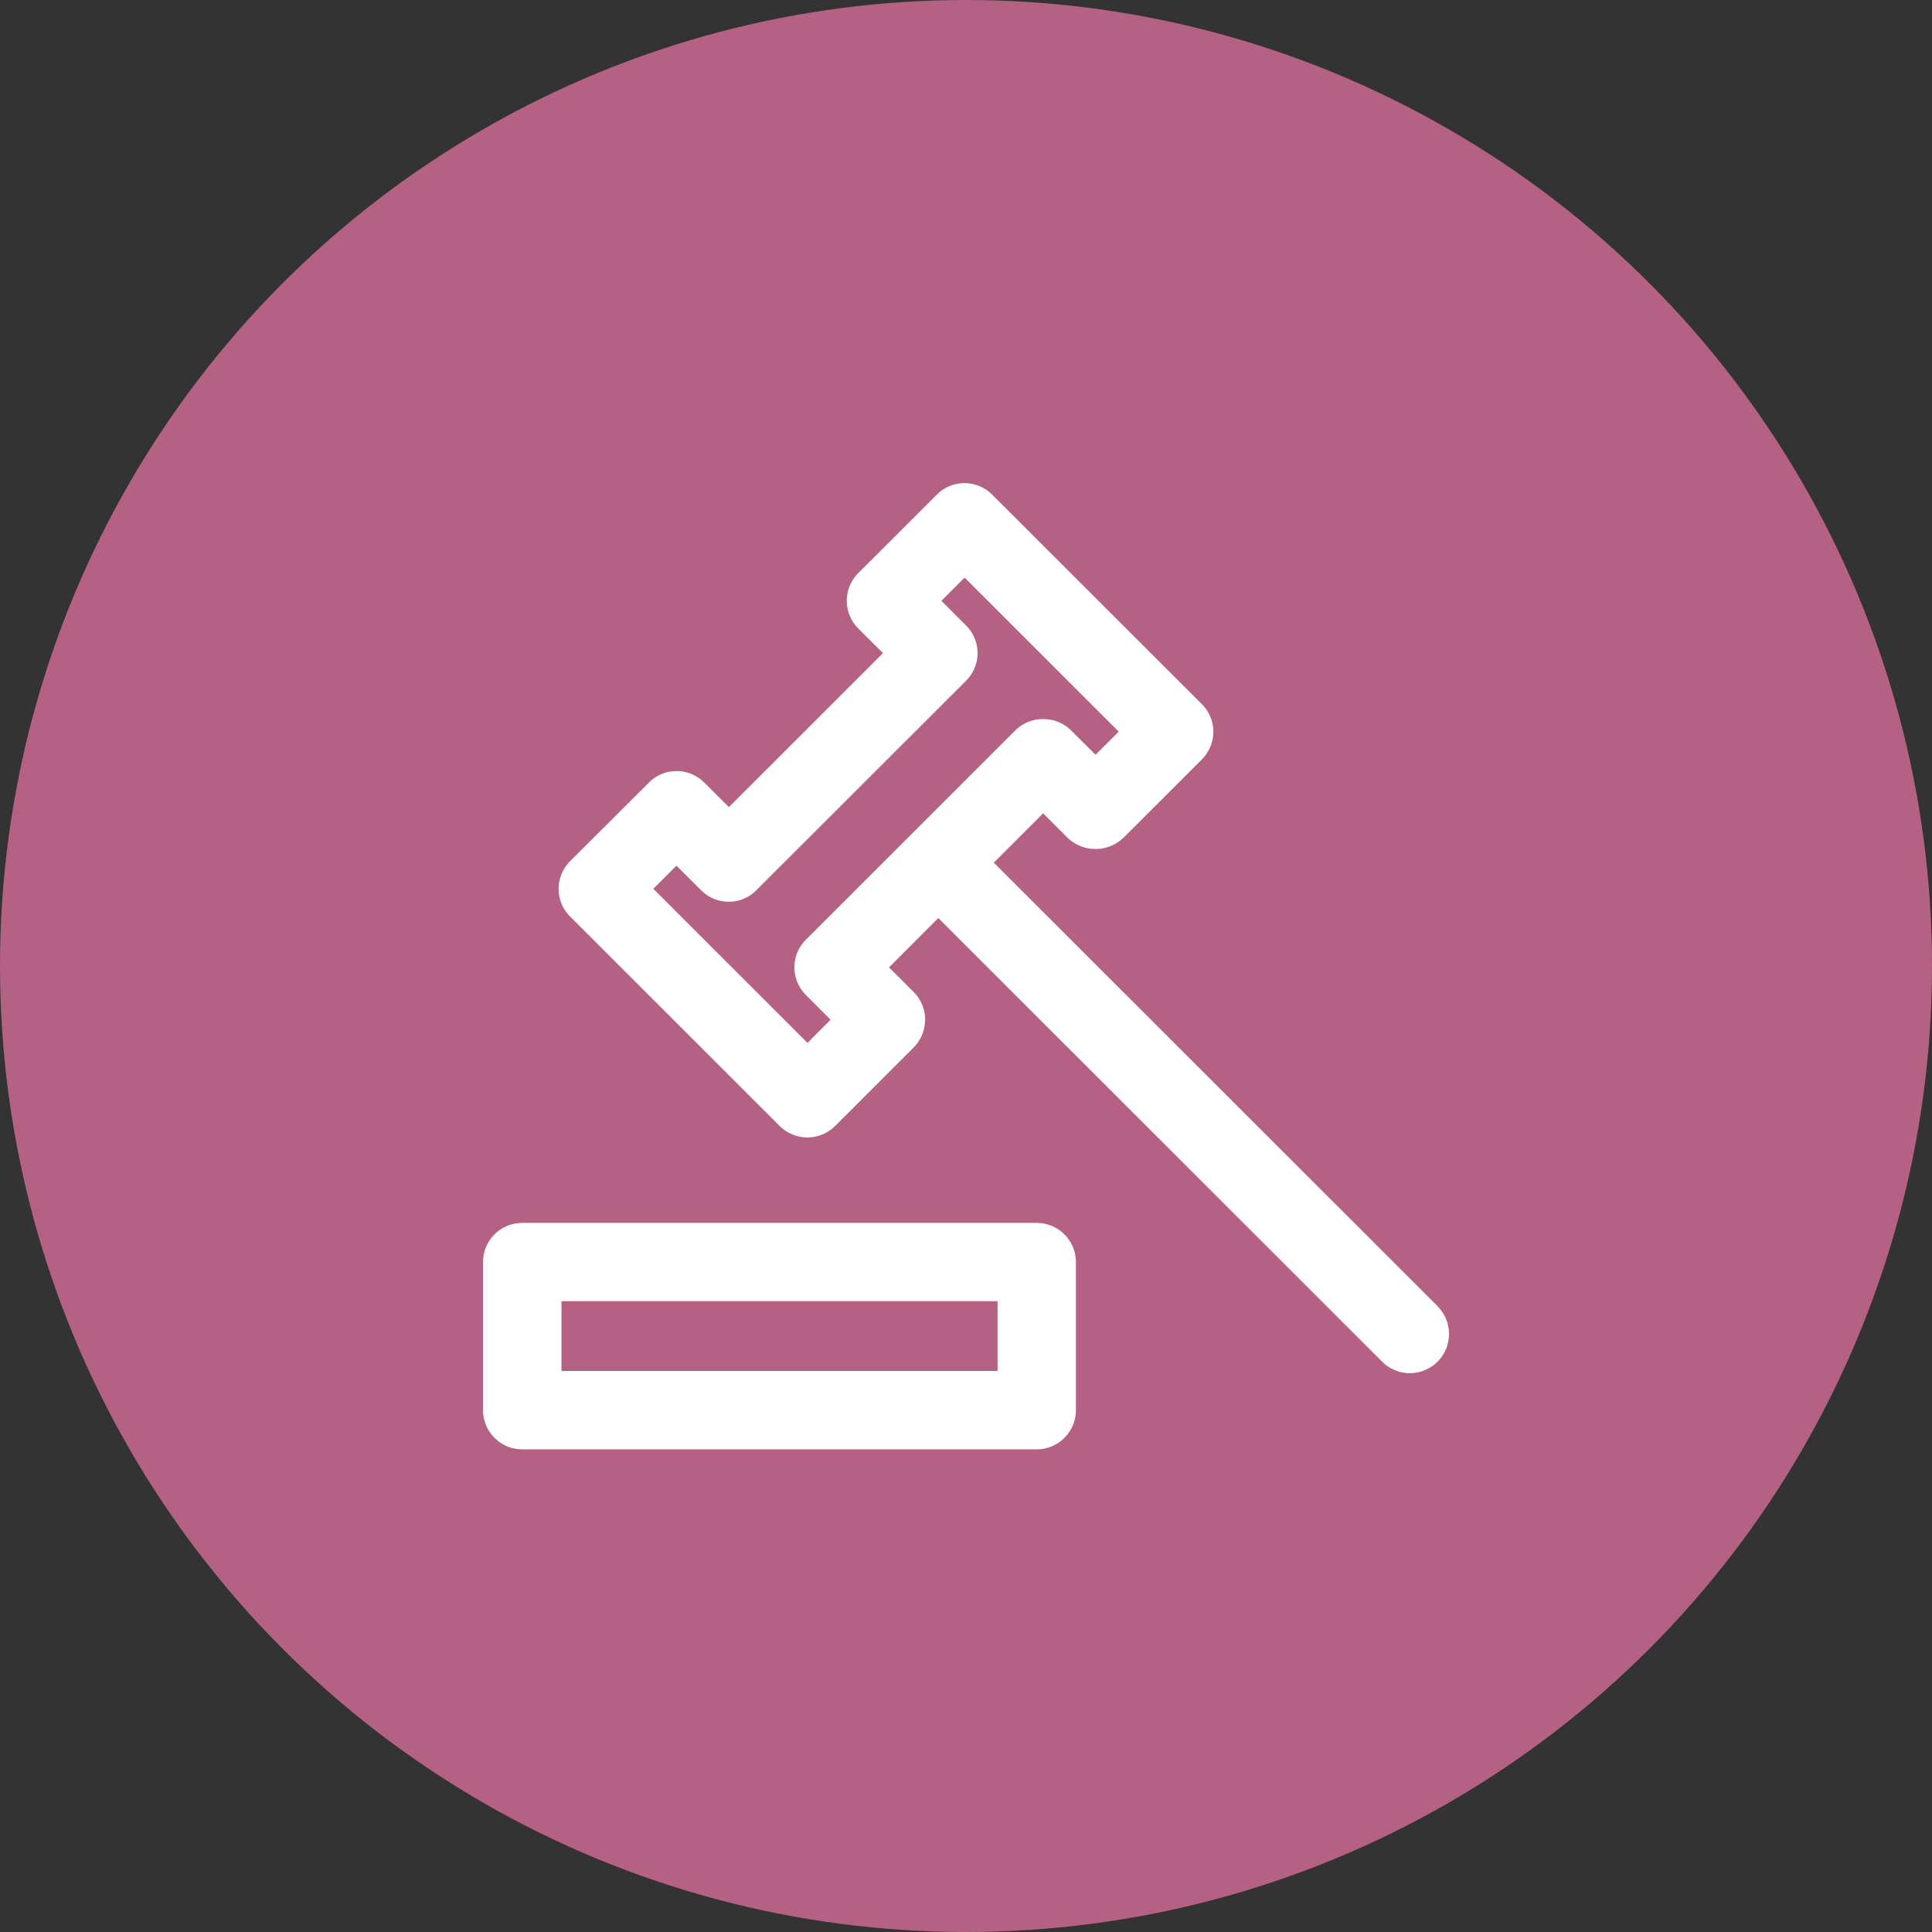
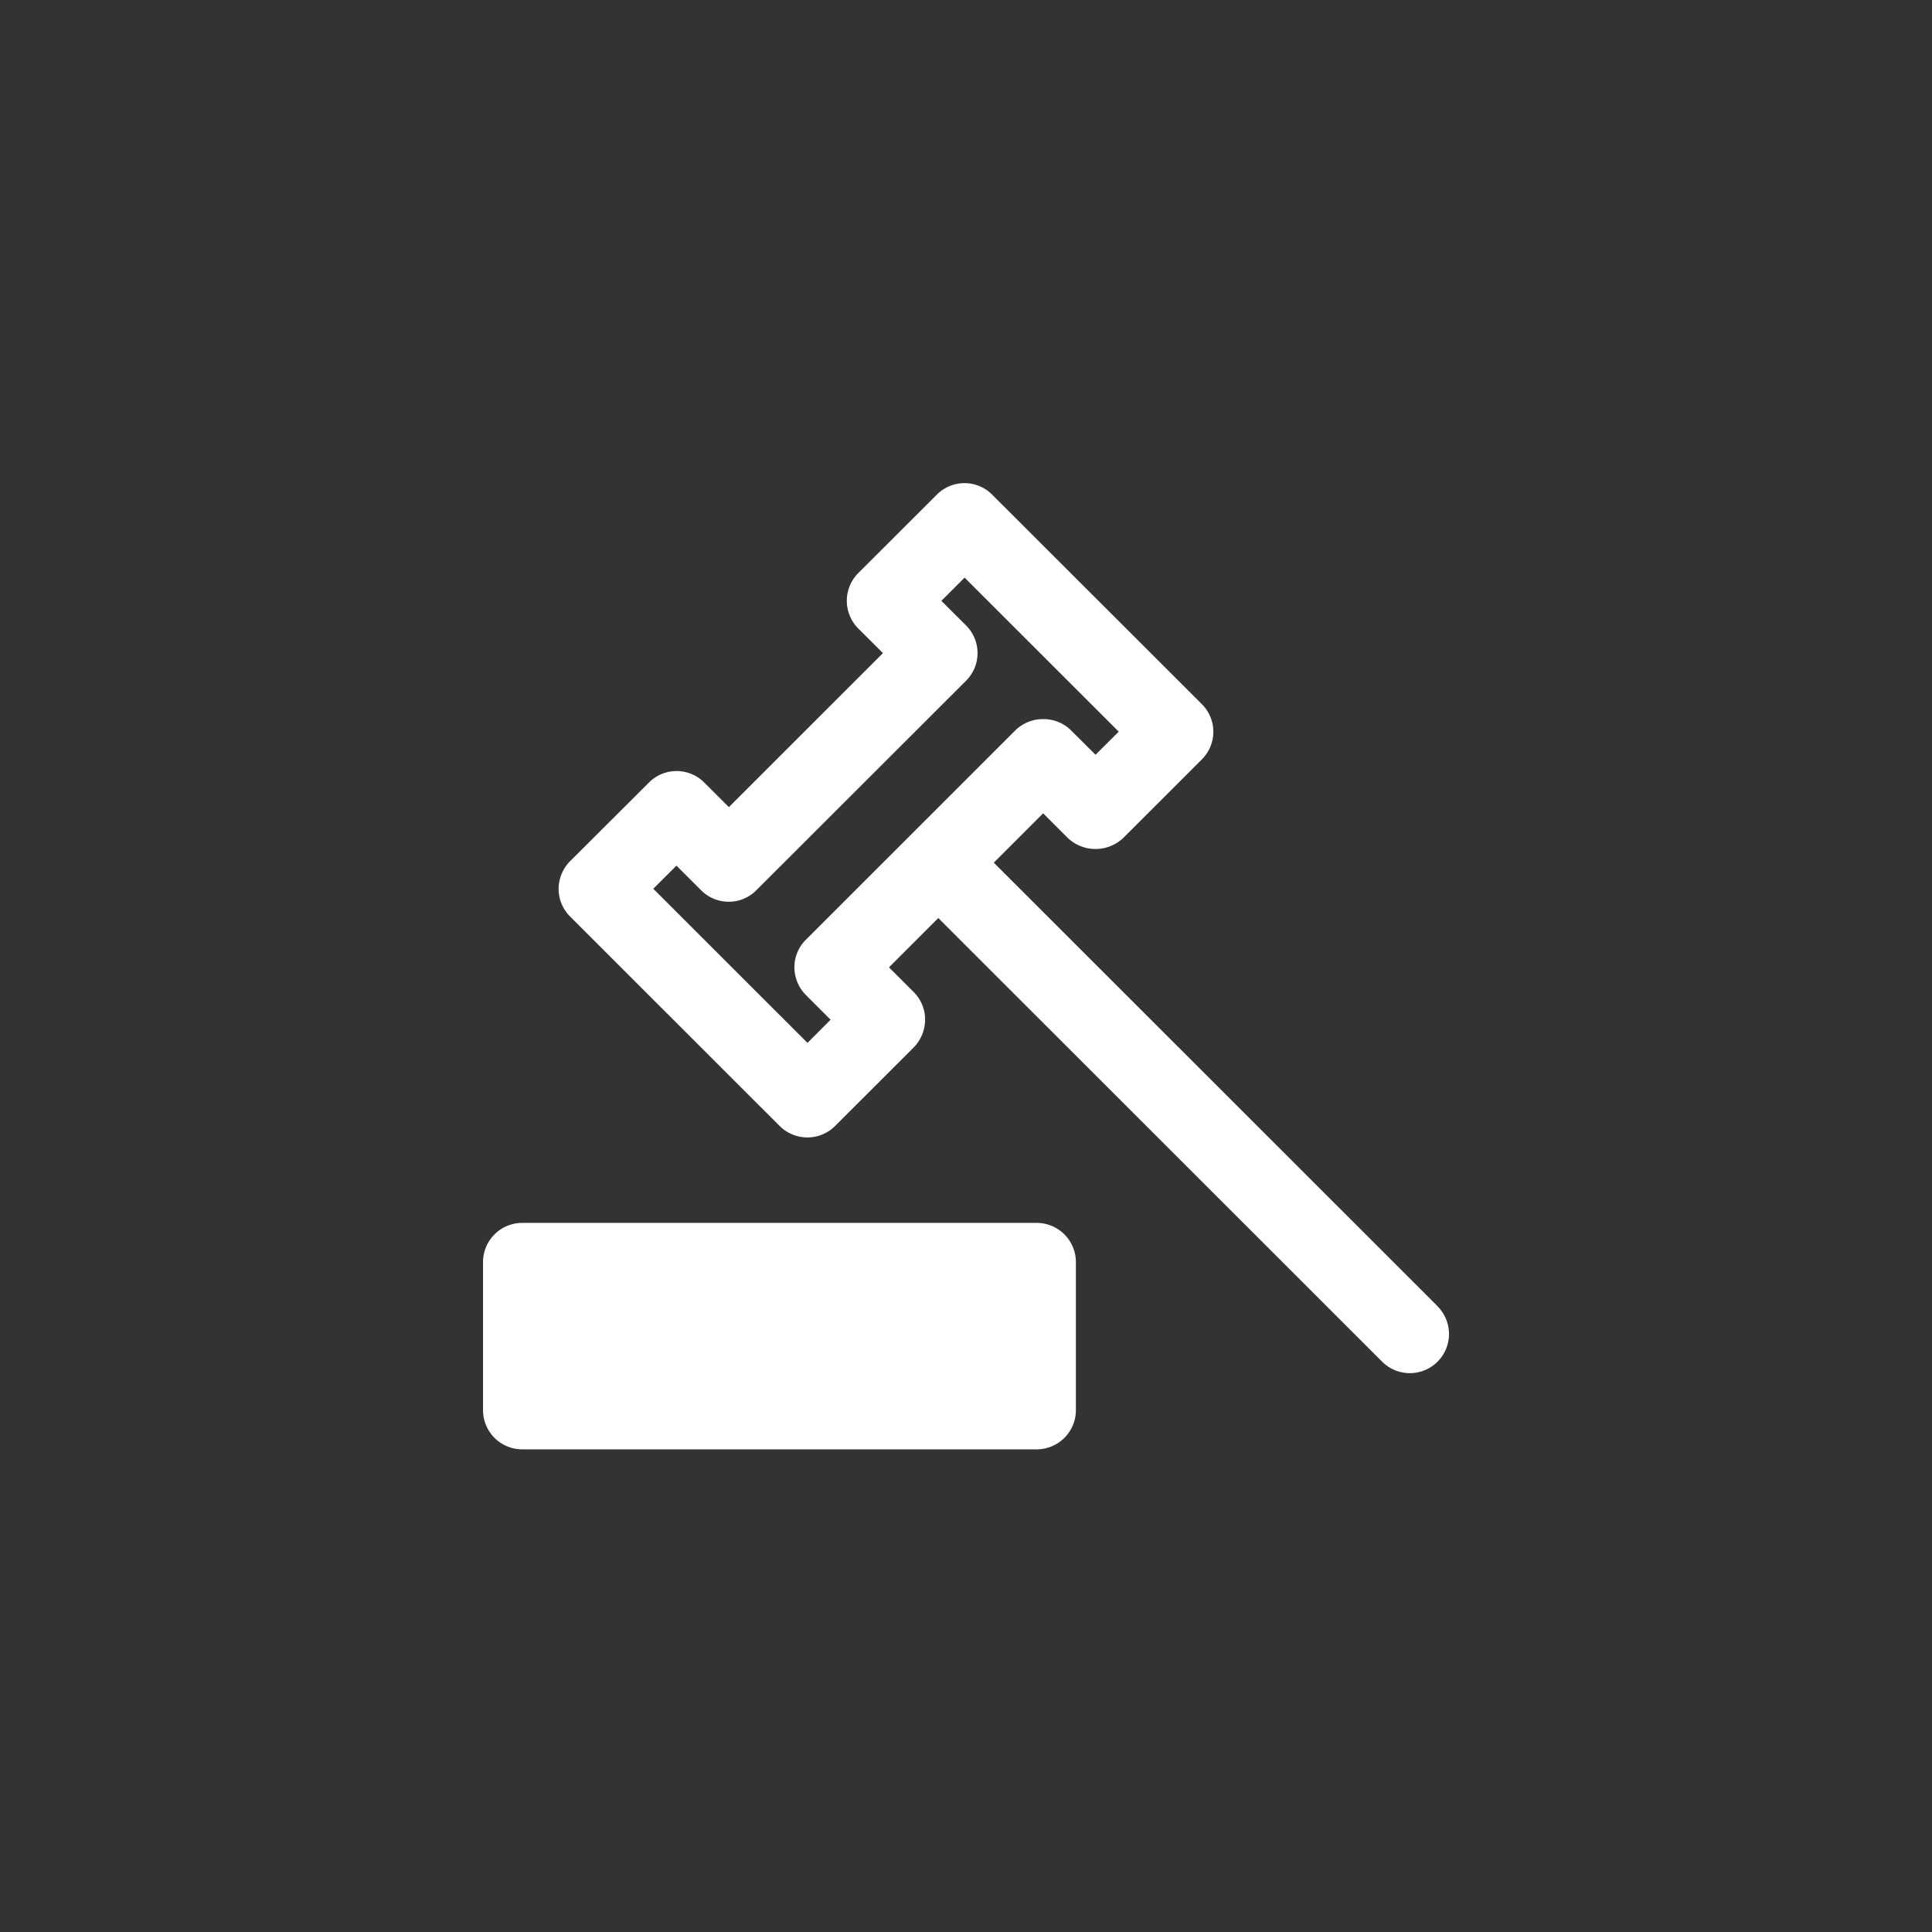
<svg xmlns="http://www.w3.org/2000/svg" width="68" height="68" viewBox="0 0 68 68">
  <rect x="0" y="0" width="68" height="68" fill="#333333" stroke="none" />
  <g id="Group_31107" data-name="Group 31107" transform="translate(-273 -1674)">
-     <circle id="Ellipse_1103" data-name="Ellipse 1103" cx="34" cy="34" r="34" transform="translate(273 1674)" fill="#b56183" />
    <g id="Group_23728" data-name="Group 23728" transform="translate(287.711 1688.71)">
      <path id="Path_27189" data-name="Path 27189" d="M34.279,31.266,18.656,15.651l.038-.035,1.7-1.7.035.035.833.833a1.421,1.421,0,0,0,1.951,0l2.766-2.764a1.373,1.373,0,0,0,0-1.948L18.6,2.7a1.373,1.373,0,0,0-1.948,0L13.886,5.462a1.381,1.381,0,0,0,0,1.948l.869.866-.035.038L9.331,13.7,9.3,13.665l-.833-.831a1.367,1.367,0,0,0-.973-.405h0a1.364,1.364,0,0,0-.975.405L3.745,15.6a1.4,1.4,0,0,0-.405.973,1.372,1.372,0,0,0,.405.975L11.12,24.92a1.382,1.382,0,0,0,1.953,0l2.766-2.764a1.4,1.4,0,0,0,.4-.975,1.364,1.364,0,0,0-.4-.973l-.869-.869.035-.038,1.7-1.7.033.035,15.587,15.58a1.378,1.378,0,0,0,1.951-1.948Zm-22.235-12.9a1.362,1.362,0,0,0-.405.973,1.39,1.39,0,0,0,.408.975l.866.866-.038.038-.775.778-.035-.035L6.671,16.57l.038-.035.78-.778.033.035.833.831a1.368,1.368,0,0,0,.975.405h0a1.356,1.356,0,0,0,.97-.405l7.38-7.372a1.373,1.373,0,0,0,0-1.948l-.871-.869L16.85,6.4l.78-.78.035.035,5.391,5.388-.038.035-.78.778-.033-.035-.851-.846A1.377,1.377,0,0,0,20.4,10.6h0a1.383,1.383,0,0,0-.978.39Z" transform="translate(1.61 0)" fill="#fff" />
-       <path id="Path_27190" data-name="Path 27190" d="M21.779,12.57H3.668A1.38,1.38,0,0,0,2.29,13.948v5.214A1.38,1.38,0,0,0,3.668,20.54H21.779a1.381,1.381,0,0,0,1.378-1.378V13.948A1.381,1.381,0,0,0,21.779,12.57ZM20.4,17.781H5.051V15.326H20.4Z" transform="translate(0 15.762)" fill="#fff" />
+       <path id="Path_27190" data-name="Path 27190" d="M21.779,12.57H3.668A1.38,1.38,0,0,0,2.29,13.948v5.214A1.38,1.38,0,0,0,3.668,20.54H21.779a1.381,1.381,0,0,0,1.378-1.378V13.948A1.381,1.381,0,0,0,21.779,12.57ZH5.051V15.326H20.4Z" transform="translate(0 15.762)" fill="#fff" />
    </g>
  </g>
</svg>